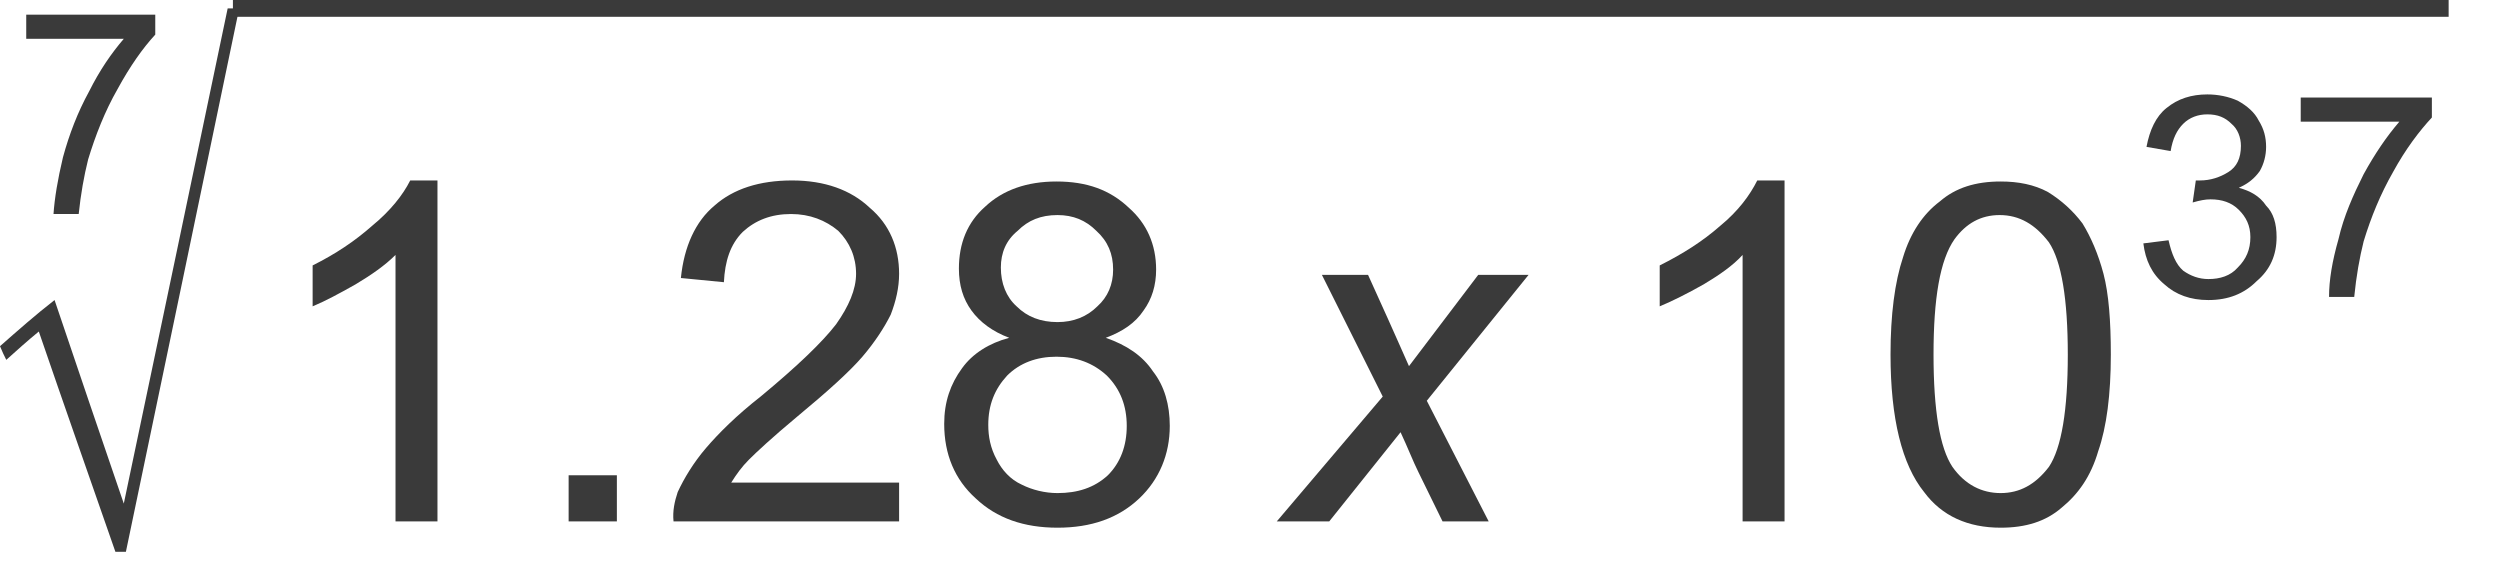
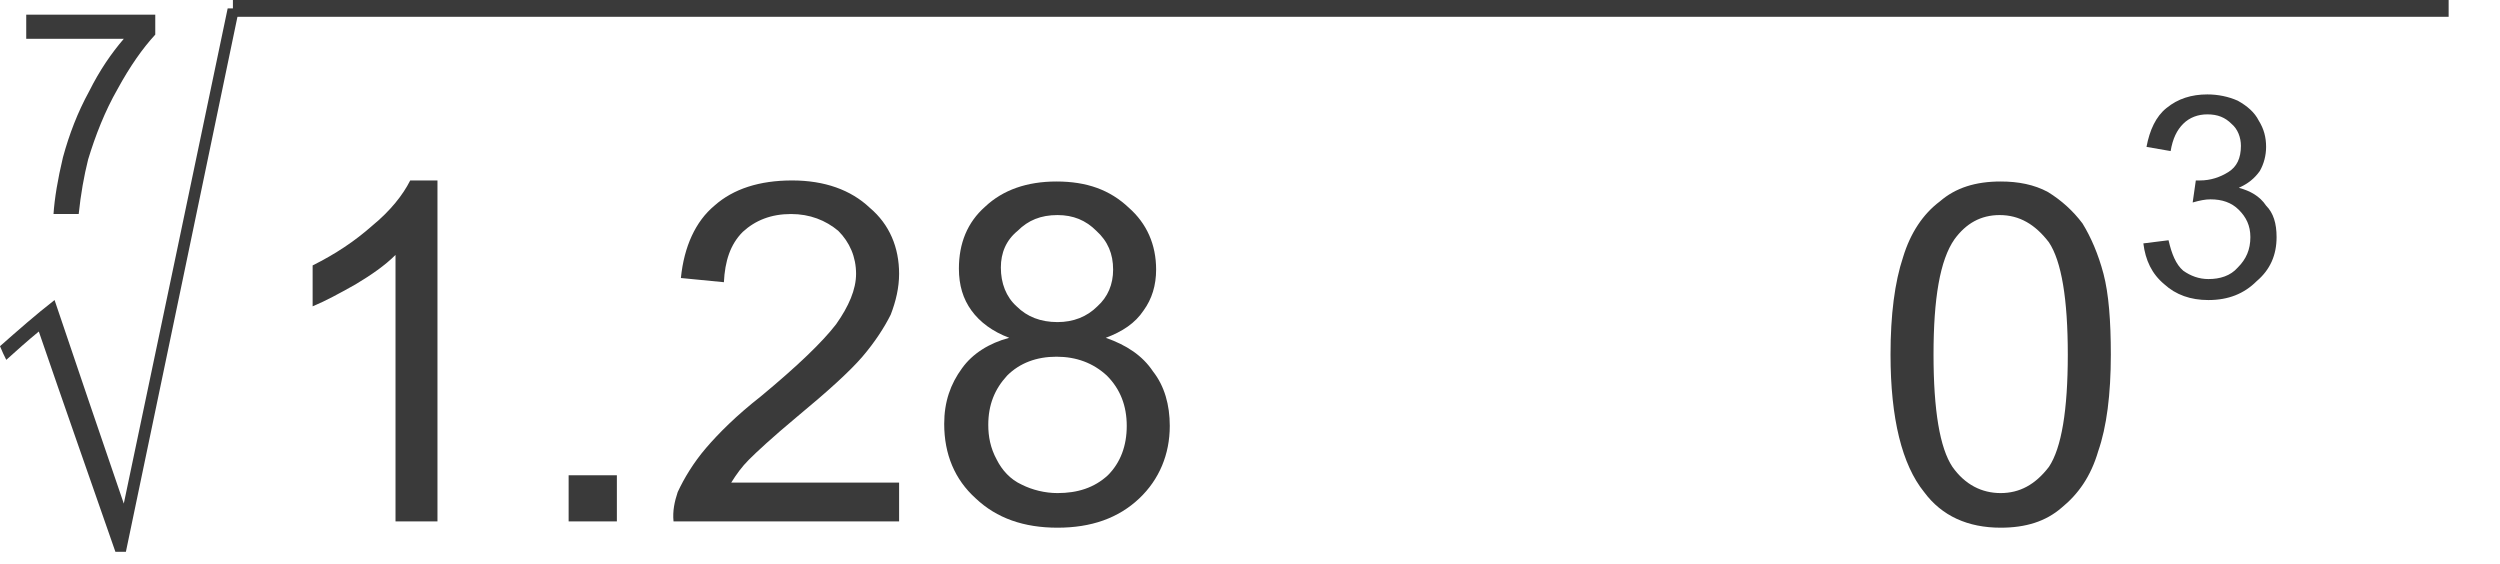
<svg xmlns="http://www.w3.org/2000/svg" id="svg29" height="5.27mm" width="23.35mm" version="1.0">
  <defs id="defs3">
    <pattern y="0" x="0" height="6" width="6" patternUnits="userSpaceOnUse" id="EMFhbasepattern" />
  </defs>
  <path id="path5" d="  M 0.926,1.37   C 0.926,1.074 0.926,0.815 0.926,0.518   C 2.444,0.518 3.963,0.518 5.481,0.518   C 5.481,0.741 5.481,1 5.481,1.222   C 5.037,1.704 4.592,2.333 4.148,3.148   C 3.703,3.926 3.37,4.777 3.111,5.629   C 2.963,6.222 2.852,6.851 2.778,7.555   C 2.481,7.555 2.185,7.555 1.889,7.555   C 1.926,7 2.037,6.333 2.222,5.555   C 2.444,4.74 2.741,3.963 3.148,3.222   C 3.518,2.481 3.926,1.889 4.37,1.37   C 3.222,1.37 2.074,1.37 0.926,1.37   z " style="fill:#3a3a3a;fill-rule:evenodd;fill-opacity:1;stroke:none;" />
  <path id="path7" d="  M 4.074,19.48   C 3.185,16.925 2.259,14.295 1.37,11.703   C 0.963,12.036 0.593,12.37 0.222,12.703   C 0.148,12.555 0.074,12.407 0,12.221   C 0.63,11.666 1.259,11.11 1.926,10.592   C 2.741,12.999 3.555,15.406 4.37,17.777   C 5.592,11.962 6.814,6.148 8.037,0.296   C 8.185,0.296 8.296,0.296 8.444,0.296   C 7.111,6.703 5.777,13.11 4.444,19.48   C 4.296,19.48 4.185,19.48 4.074,19.48   z " style="fill:#3a3a3a;fill-rule:evenodd;fill-opacity:1;stroke:none;" />
  <path id="path9" d="  M 8.222,0   C 34.294,0 60.33,0 86.439,0   C 86.439,0.185 86.439,0.407 86.439,0.593   C 60.33,0.593 34.294,0.593 8.222,0.593   C 8.222,0.407 8.222,0.185 8.222,0   z " style="fill:#3a3a3a;fill-rule:evenodd;fill-opacity:1;stroke:none;" />
  <path id="path11" d="  M 15.443,18.406   L 13.962,18.406   L 13.962,8.999   C 13.592,9.37 13.11,9.703 12.555,10.036   C 11.962,10.37 11.481,10.629 11.036,10.814   L 11.036,9.37   C 11.851,8.962 12.518,8.518 13.147,7.962   C 13.777,7.444 14.221,6.888 14.481,6.37   L 15.443,6.37   L 15.443,18.406   z " style="fill:#3a3a3a;fill-rule:evenodd;fill-opacity:1;stroke:none;" />
  <path id="path13" d="  M 20.073,18.406   C 20.073,17.851 20.073,17.295 20.073,16.777   C 20.665,16.777 21.221,16.777 21.776,16.777   C 21.776,17.295 21.776,17.851 21.776,18.406   C 21.221,18.406 20.665,18.406 20.073,18.406   z " style="fill:#3a3a3a;fill-rule:evenodd;fill-opacity:1;stroke:none;" />
  <path id="path15" d="  M 31.739,17.036   L 31.739,18.406   L 23.776,18.406   C 23.739,18.036 23.813,17.703 23.924,17.369   C 24.147,16.888 24.48,16.332 24.924,15.814   C 25.369,15.295 25.998,14.666 26.85,13.999   C 28.146,12.925 29.035,12.073 29.517,11.444   C 29.961,10.814 30.22,10.222 30.22,9.666   C 30.22,9.074 29.998,8.555 29.591,8.148   C 29.146,7.777 28.591,7.555 27.924,7.555   C 27.221,7.555 26.665,7.777 26.221,8.185   C 25.776,8.629 25.591,9.222 25.554,9.962   L 24.036,9.814   C 24.147,8.703 24.554,7.814 25.221,7.259   C 25.887,6.666 26.813,6.37 27.961,6.37   C 29.109,6.37 30.035,6.703 30.702,7.333   C 31.405,7.925 31.739,8.74 31.739,9.666   C 31.739,10.148 31.628,10.629 31.442,11.11   C 31.22,11.555 30.887,12.073 30.443,12.592   C 29.998,13.11 29.22,13.814 28.146,14.703   C 27.258,15.443 26.702,15.962 26.443,16.221   C 26.184,16.48 25.998,16.74 25.813,17.036   L 31.739,17.036   z " style="fill:#3a3a3a;fill-rule:evenodd;fill-opacity:1;stroke:none;" />
  <path id="path17" d="  M 35.627,11.925   C 35.035,11.703 34.59,11.37 34.294,10.962   C 33.998,10.555 33.85,10.073 33.85,9.481   C 33.85,8.592 34.146,7.851 34.776,7.296   C 35.405,6.703 36.257,6.407 37.294,6.407   C 38.368,6.407 39.183,6.703 39.849,7.333   C 40.479,7.888 40.812,8.629 40.812,9.518   C 40.812,10.073 40.664,10.555 40.368,10.962   C 40.072,11.407 39.627,11.703 39.035,11.925   C 39.775,12.184 40.331,12.555 40.701,13.11   C 41.109,13.629 41.294,14.295 41.294,15.036   C 41.294,16.036 40.923,16.925 40.22,17.592   C 39.479,18.295 38.516,18.628 37.331,18.628   C 36.146,18.628 35.183,18.295 34.442,17.592   C 33.702,16.925 33.331,16.036 33.331,14.962   C 33.331,14.184 33.553,13.555 33.961,12.999   C 34.331,12.481 34.924,12.11 35.627,11.925   z  M 35.331,9.444   C 35.331,9.999 35.516,10.481 35.887,10.814   C 36.257,11.184 36.738,11.37 37.331,11.37   C 37.887,11.37 38.368,11.184 38.738,10.814   C 39.109,10.481 39.294,10.036 39.294,9.518   C 39.294,8.962 39.109,8.518 38.701,8.148   C 38.331,7.777 37.887,7.592 37.331,7.592   C 36.738,7.592 36.294,7.777 35.924,8.148   C 35.516,8.481 35.331,8.925 35.331,9.444   z  M 34.887,14.999   C 34.887,15.406 34.961,15.814 35.183,16.221   C 35.368,16.592 35.664,16.925 36.072,17.11   C 36.442,17.295 36.887,17.406 37.331,17.406   C 38.035,17.406 38.627,17.221 39.109,16.777   C 39.553,16.332 39.775,15.74 39.775,15.036   C 39.775,14.332 39.553,13.74 39.072,13.258   C 38.59,12.814 37.998,12.592 37.294,12.592   C 36.59,12.592 35.998,12.814 35.553,13.258   C 35.109,13.74 34.887,14.295 34.887,14.999   z " style="fill:#3a3a3a;fill-rule:evenodd;fill-opacity:1;stroke:none;" />
-   <path id="path19" d="  M 45.071,18.406   L 48.812,13.999   L 46.664,9.703   L 48.293,9.703   L 48.997,11.259   C 49.256,11.851 49.515,12.407 49.738,12.925   L 52.182,9.703   L 53.96,9.703   L 50.367,14.147   L 52.552,18.406   L 50.923,18.406   L 50.071,16.666   C 49.886,16.295 49.701,15.814 49.441,15.258   L 46.923,18.406   L 45.071,18.406   z " style="fill:#3a3a3a;fill-rule:evenodd;fill-opacity:1;stroke:none;" />
-   <path id="path21" d="  M 62.996,18.406   L 61.515,18.406   L 61.515,8.999   C 61.181,9.37 60.7,9.703 60.144,10.036   C 59.552,10.37 59.033,10.629 58.589,10.814   L 58.589,9.37   C 59.404,8.962 60.107,8.518 60.737,7.962   C 61.367,7.444 61.774,6.888 62.033,6.37   L 62.996,6.37   L 62.996,18.406   z " style="fill:#3a3a3a;fill-rule:evenodd;fill-opacity:1;stroke:none;" />
  <path id="path23" d="  M 66.737,12.518   C 66.737,11.11 66.885,9.962 67.181,9.074   C 67.44,8.222 67.885,7.555 68.477,7.111   C 69.033,6.629 69.736,6.407 70.625,6.407   C 71.255,6.407 71.81,6.518 72.292,6.777   C 72.773,7.074 73.181,7.444 73.514,7.888   C 73.81,8.37 74.069,8.962 74.255,9.666   C 74.44,10.37 74.514,11.333 74.514,12.518   C 74.514,13.925 74.366,15.073 74.069,15.925   C 73.81,16.814 73.366,17.443 72.773,17.925   C 72.218,18.406 71.514,18.628 70.625,18.628   C 69.477,18.628 68.551,18.221 67.922,17.369   C 67.144,16.406 66.737,14.777 66.737,12.518   z  M 68.255,12.518   C 68.255,14.481 68.477,15.814 68.922,16.48   C 69.366,17.11 69.959,17.406 70.625,17.406   C 71.292,17.406 71.847,17.11 72.329,16.48   C 72.773,15.814 72.995,14.481 72.995,12.518   C 72.995,10.555 72.773,9.222 72.329,8.555   C 71.847,7.925 71.292,7.592 70.588,7.592   C 69.922,7.592 69.403,7.888 68.996,8.444   C 68.477,9.185 68.255,10.555 68.255,12.518   z " style="fill:#3a3a3a;fill-rule:evenodd;fill-opacity:1;stroke:none;" />
  <path id="path25" d="  M 75.662,8.592   L 76.551,8.481   C 76.662,8.962 76.81,9.333 77.069,9.555   C 77.329,9.74 77.625,9.851 77.958,9.851   C 78.366,9.851 78.736,9.74 78.995,9.444   C 79.291,9.148 79.44,8.814 79.44,8.37   C 79.44,7.962 79.291,7.666 79.032,7.407   C 78.773,7.148 78.44,7.037 78.032,7.037   C 77.847,7.037 77.662,7.074 77.403,7.148   L 77.514,6.37   C 77.551,6.37 77.625,6.37 77.662,6.37   C 78.032,6.37 78.366,6.259 78.662,6.074   C 78.958,5.889 79.106,5.592 79.106,5.148   C 79.106,4.852 78.995,4.555 78.773,4.37   C 78.551,4.148 78.291,4.037 77.921,4.037   C 77.588,4.037 77.292,4.148 77.069,4.37   C 76.847,4.592 76.699,4.889 76.625,5.333   L 75.773,5.185   C 75.884,4.592 76.106,4.111 76.477,3.815   C 76.884,3.481 77.366,3.333 77.921,3.333   C 78.291,3.333 78.662,3.407 78.995,3.555   C 79.328,3.741 79.588,3.963 79.736,4.259   C 79.921,4.555 79.995,4.852 79.995,5.185   C 79.995,5.481 79.921,5.777 79.773,6.037   C 79.588,6.296 79.365,6.481 79.032,6.629   C 79.44,6.74 79.773,6.925 79.995,7.259   C 80.254,7.518 80.365,7.888 80.365,8.37   C 80.365,8.999 80.143,9.518 79.662,9.925   C 79.217,10.37 78.662,10.592 77.958,10.592   C 77.329,10.592 76.81,10.407 76.403,10.036   C 75.958,9.666 75.736,9.185 75.662,8.592   z " style="fill:#3a3a3a;fill-rule:evenodd;fill-opacity:1;stroke:none;" />
-   <path id="path27" d="  M 81.217,4.296   L 81.217,3.444   L 85.847,3.444   L 85.847,4.148   C 85.402,4.629 84.921,5.259 84.476,6.074   C 84.032,6.851 83.699,7.666 83.439,8.518   C 83.291,9.111 83.18,9.74 83.106,10.481   L 82.217,10.481   C 82.217,9.888 82.328,9.222 82.55,8.444   C 82.736,7.629 83.069,6.888 83.439,6.148   C 83.847,5.407 84.254,4.815 84.698,4.296   L 81.217,4.296   z " style="fill:#3a3a3a;fill-rule:evenodd;fill-opacity:1;stroke:none;" />
</svg>